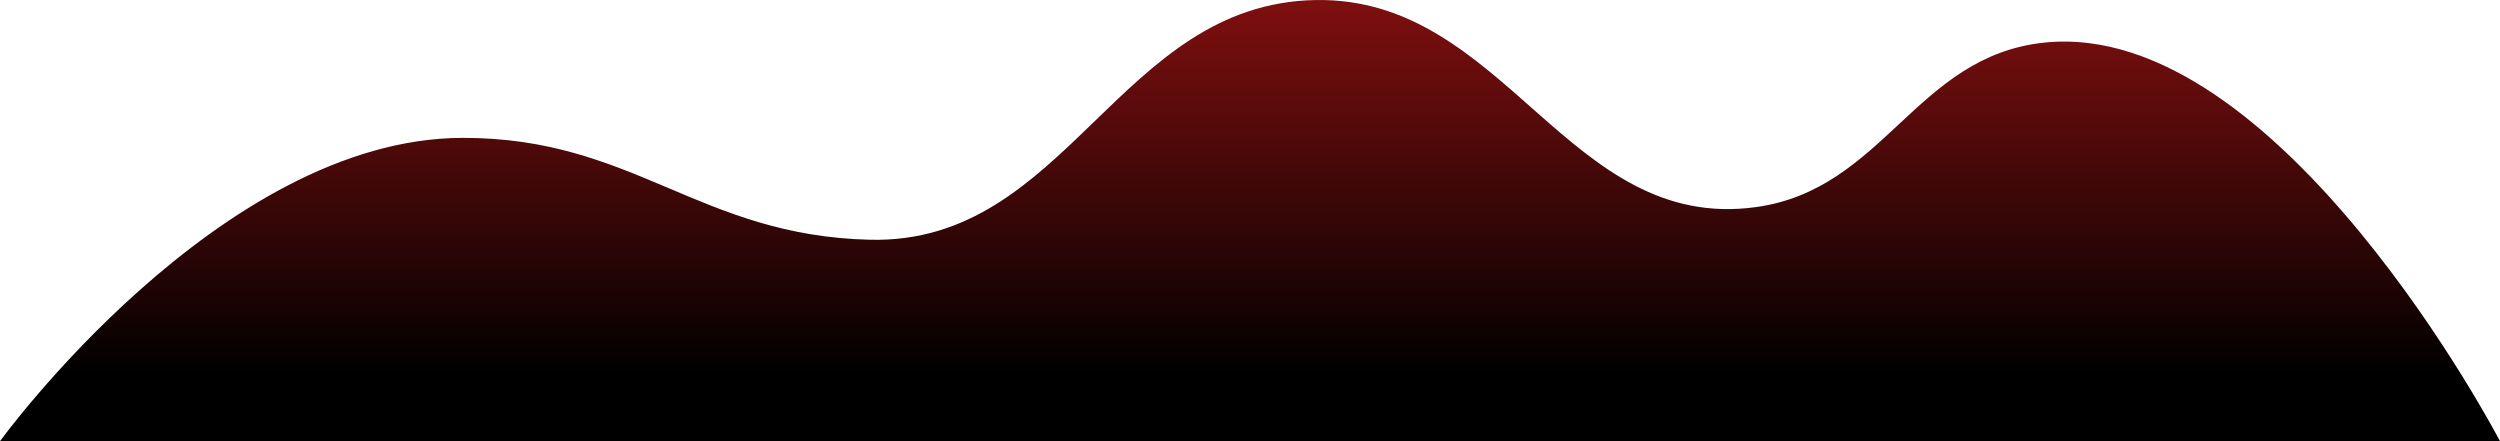
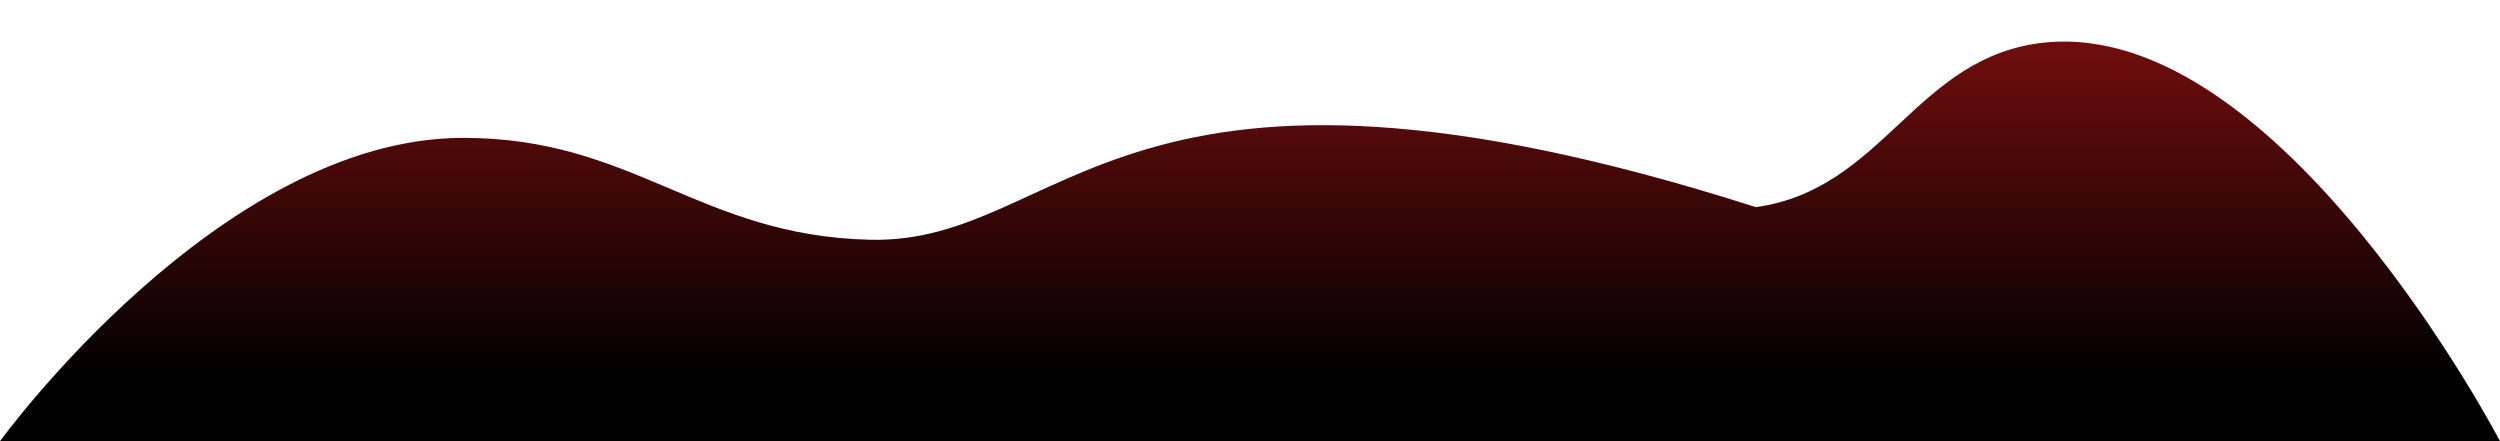
<svg xmlns="http://www.w3.org/2000/svg" width="442" height="78" viewBox="0 0 442 78" fill="none">
-   <path d="M81.796 24.375C38.858 24.442 0 78 0 78H442C442 78 402.979 3.205 361.454 7.529C338.653 9.904 333.137 33.497 310.426 36.62C277.175 41.193 266.188 -0.559 232.632 0.006C197.716 0.593 188.748 43.204 153.837 42.388C123.57 41.681 112.071 24.328 81.796 24.375Z" fill="url(#paint0_linear_219_5)" />
+   <path d="M81.796 24.375C38.858 24.442 0 78 0 78H442C442 78 402.979 3.205 361.454 7.529C338.653 9.904 333.137 33.497 310.426 36.62C197.716 0.593 188.748 43.204 153.837 42.388C123.57 41.681 112.071 24.328 81.796 24.375Z" fill="url(#paint0_linear_219_5)" />
  <defs>
    <linearGradient id="paint0_linear_219_5" x1="221" y1="-66.625" x2="221" y2="66.3" gradientUnits="userSpaceOnUse">
      <stop stop-color="#FF1E1E" />
      <stop offset="1" />
    </linearGradient>
  </defs>
</svg>